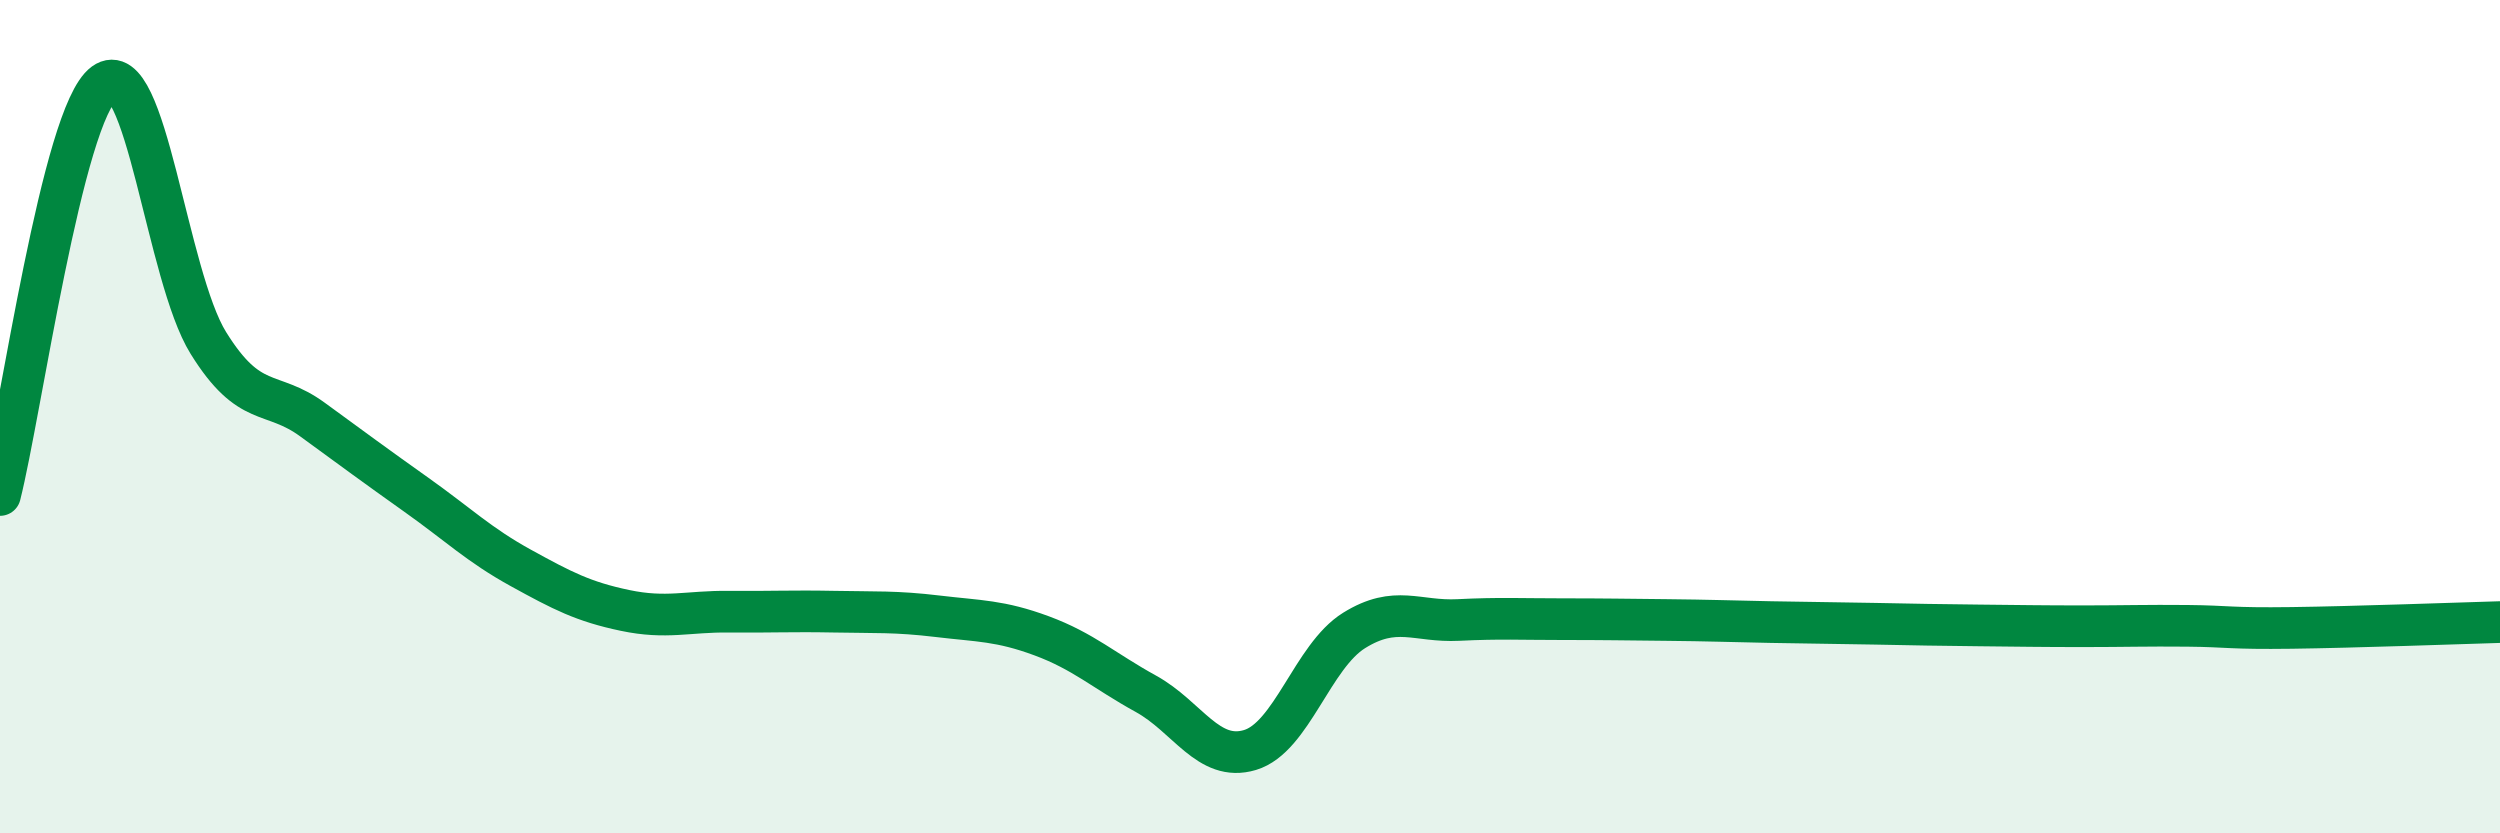
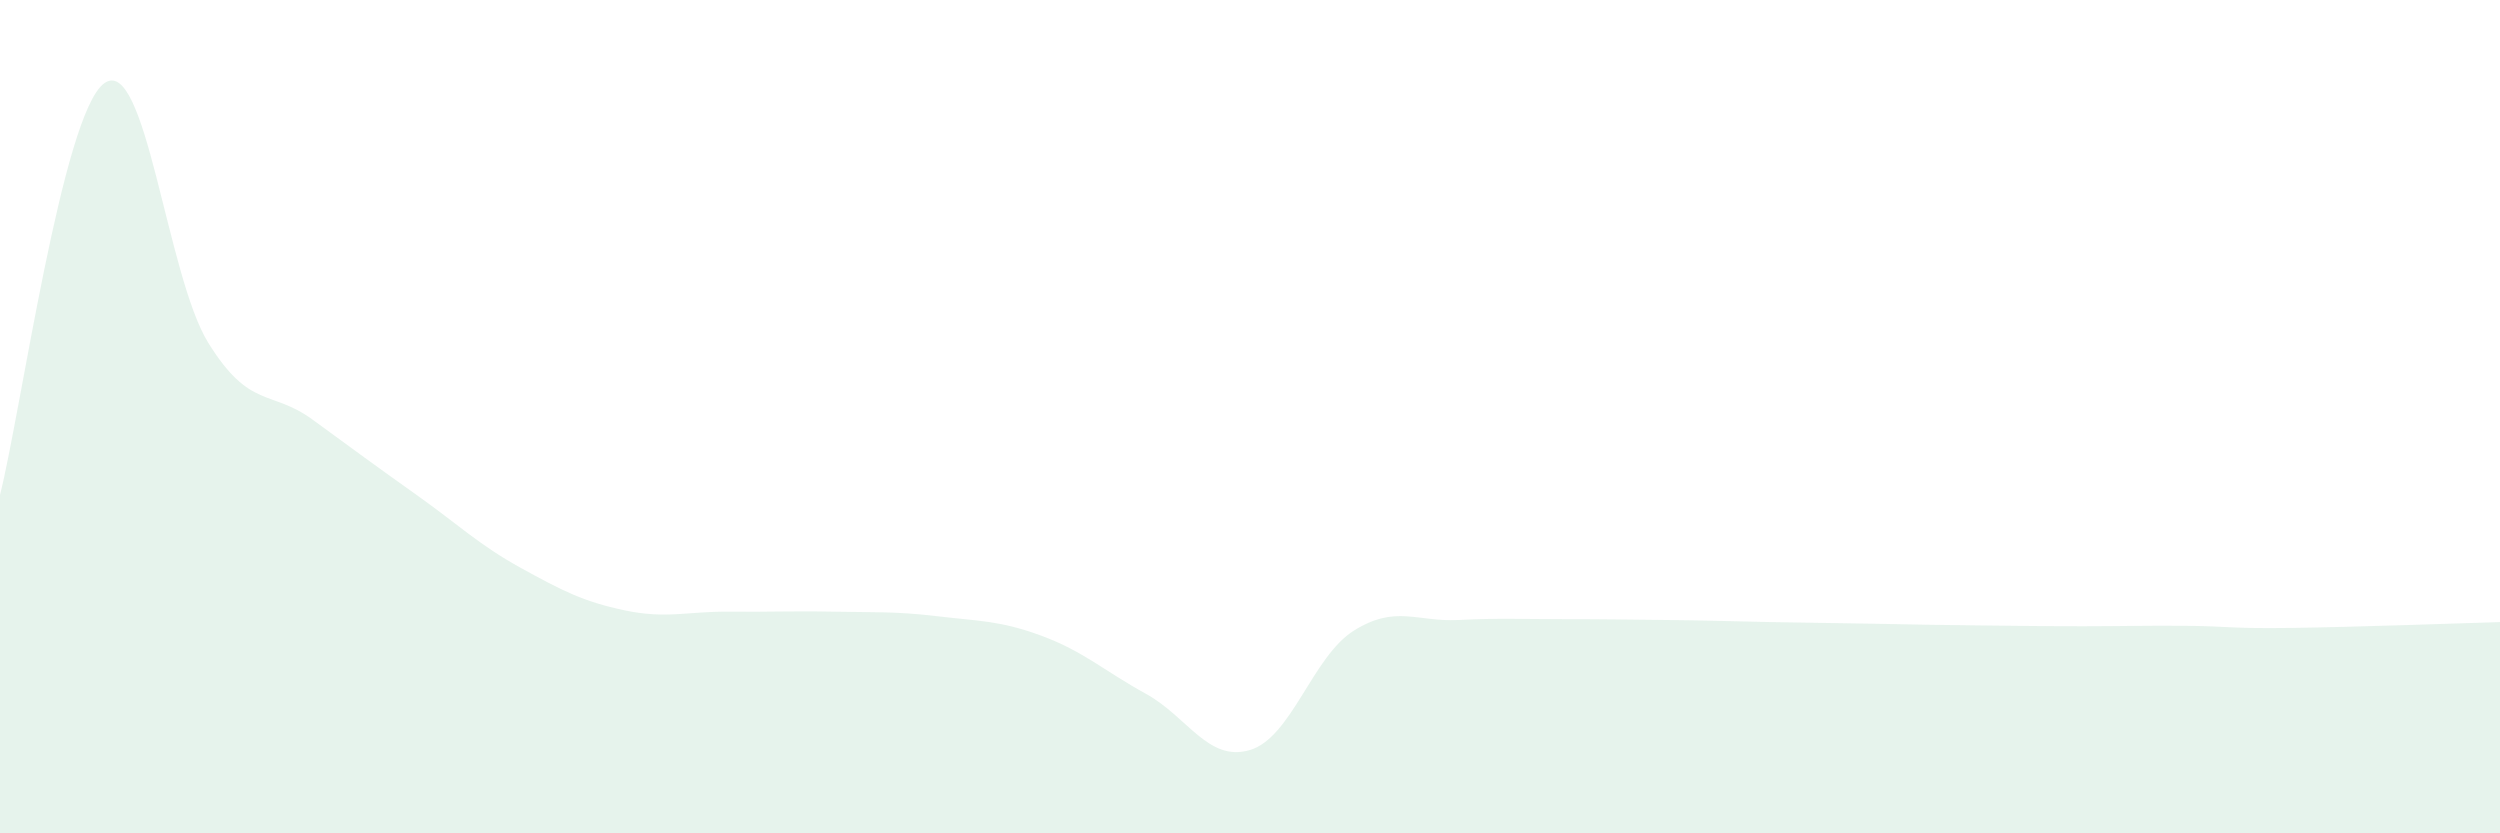
<svg xmlns="http://www.w3.org/2000/svg" width="60" height="20" viewBox="0 0 60 20">
  <path d="M 0,11.88 C 0.5,9.9 1.5,2.73 2.5,2 C 3.5,1.27 4,6.62 5,8.23 C 6,9.84 6.5,9.34 7.5,10.07 C 8.5,10.8 9,11.17 10,11.88 C 11,12.59 11.5,13.08 12.5,13.63 C 13.5,14.18 14,14.44 15,14.65 C 16,14.86 16.5,14.67 17.5,14.68 C 18.5,14.69 19,14.66 20,14.68 C 21,14.7 21.5,14.67 22.5,14.79 C 23.5,14.91 24,14.89 25,15.26 C 26,15.63 26.5,16.1 27.5,16.65 C 28.5,17.2 29,18.3 30,18 C 31,17.7 31.5,15.75 32.5,15.13 C 33.5,14.51 34,14.93 35,14.88 C 36,14.83 36.5,14.86 37.5,14.86 C 38.5,14.86 39,14.87 40,14.88 C 41,14.89 41.5,14.91 42.5,14.93 C 43.5,14.95 44,14.95 45,14.97 C 46,14.99 46.5,15 47.5,15.01 C 48.5,15.02 49,15.03 50,15.03 C 51,15.03 51.5,15.01 52.5,15.02 C 53.5,15.03 53.5,15.09 55,15.07 C 56.5,15.05 59,14.96 60,14.93L60 20L0 20Z" fill="#008740" opacity="0.1" stroke-linecap="round" stroke-linejoin="round" />
-   <path d="M 0,11.88 C 0.5,9.9 1.5,2.73 2.5,2 C 3.5,1.27 4,6.62 5,8.23 C 6,9.84 6.5,9.34 7.5,10.07 C 8.5,10.8 9,11.17 10,11.88 C 11,12.59 11.5,13.08 12.5,13.63 C 13.5,14.18 14,14.44 15,14.65 C 16,14.86 16.5,14.67 17.5,14.68 C 18.5,14.69 19,14.66 20,14.68 C 21,14.7 21.5,14.67 22.5,14.79 C 23.5,14.91 24,14.89 25,15.26 C 26,15.63 26.5,16.1 27.5,16.65 C 28.5,17.2 29,18.3 30,18 C 31,17.7 31.5,15.75 32.5,15.13 C 33.5,14.51 34,14.93 35,14.88 C 36,14.83 36.5,14.86 37.5,14.86 C 38.5,14.86 39,14.87 40,14.88 C 41,14.89 41.5,14.91 42.5,14.93 C 43.5,14.95 44,14.95 45,14.97 C 46,14.99 46.5,15 47.5,15.01 C 48.5,15.02 49,15.03 50,15.03 C 51,15.03 51.5,15.01 52.5,15.02 C 53.5,15.03 53.5,15.09 55,15.07 C 56.5,15.05 59,14.96 60,14.93" stroke="#008740" stroke-width="1" fill="none" stroke-linecap="round" stroke-linejoin="round" />
</svg>